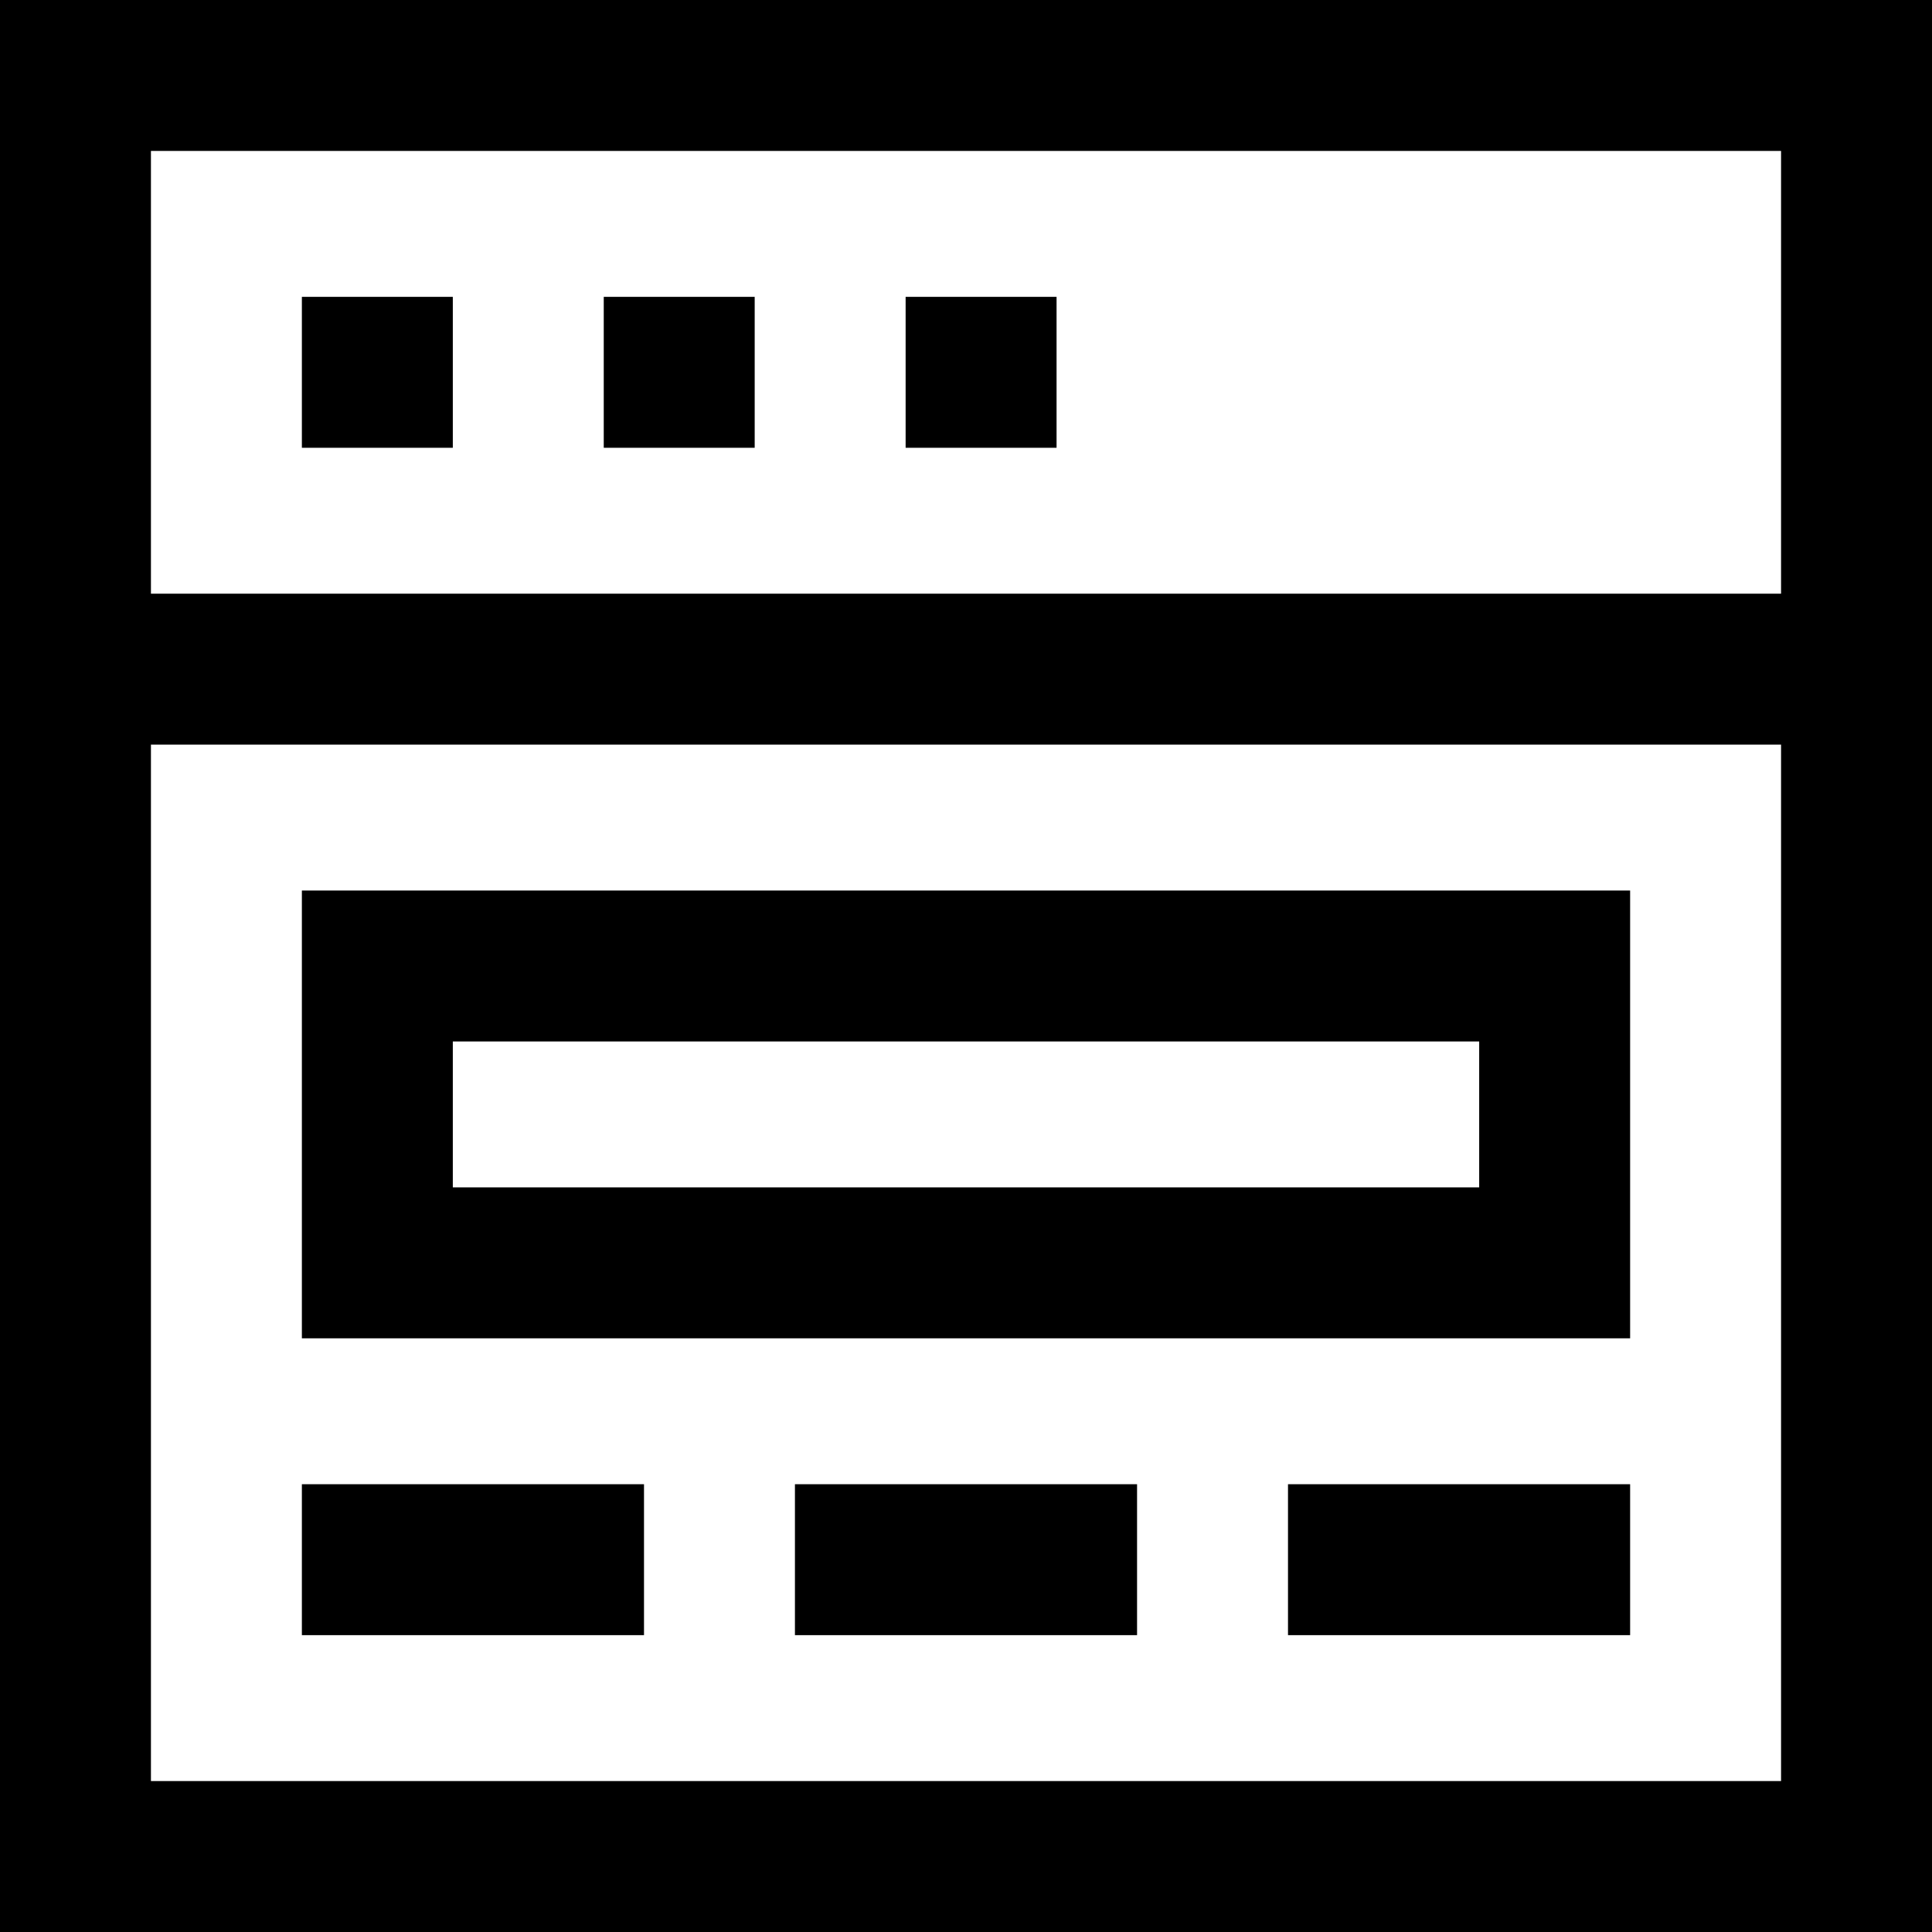
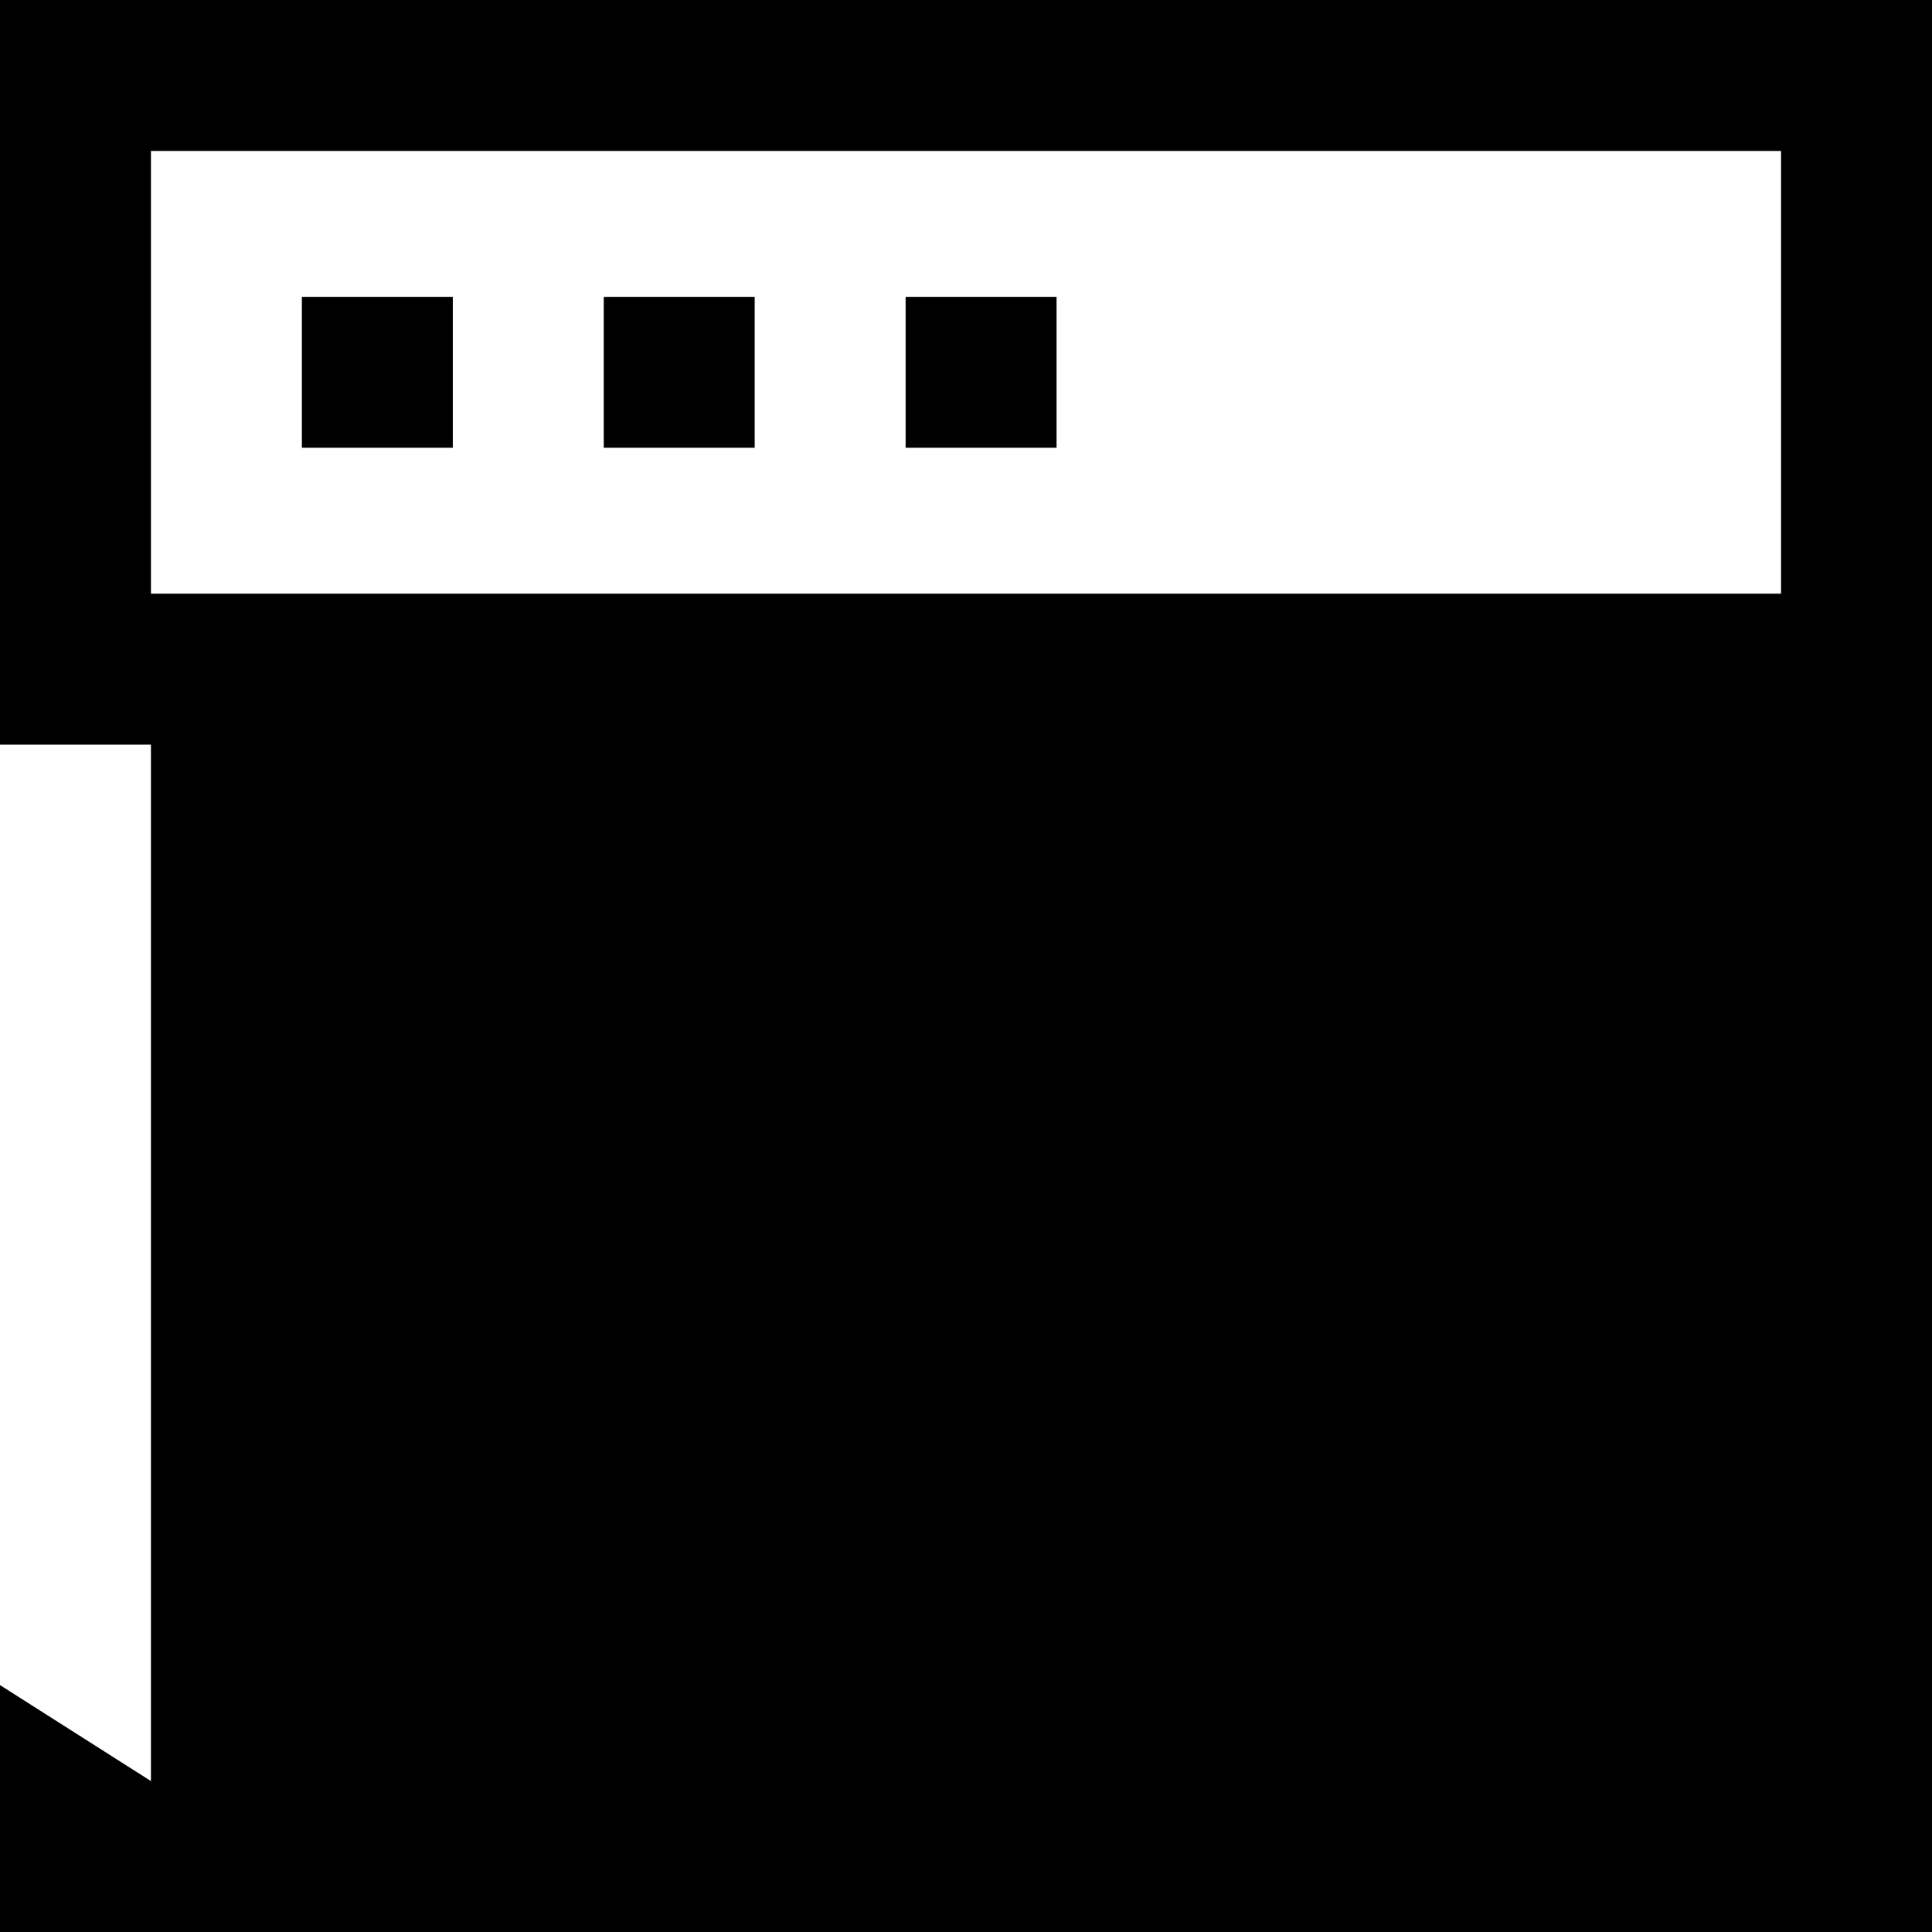
<svg xmlns="http://www.w3.org/2000/svg" id="Capa_1" enable-background="new 0 0 512 512" height="512" viewBox="0 0 512 512" width="512">
  <g>
-     <path d="m512 512h-512v-512h512zm-472-40h432v-274.667h-432zm0-314.667h432v-117.333h-432zm392 276h-90.667v-40h90.667zm-130.667 0h-90.667v-40h90.667zm-130.666 0h-90.667v-40h90.667zm261.333-78.666h-352v-118.667h352zm-312-40h272v-38.667h-272zm160-196h-40v-40h40zm-80 0h-40v-40h40zm-80 0h-40v-40h40z" />
+     <path d="m512 512h-512v-512h512zm-472-40v-274.667h-432zm0-314.667h432v-117.333h-432zm392 276h-90.667v-40h90.667zm-130.667 0h-90.667v-40h90.667zm-130.666 0h-90.667v-40h90.667zm261.333-78.666h-352v-118.667h352zm-312-40h272v-38.667h-272zm160-196h-40v-40h40zm-80 0h-40v-40h40zm-80 0h-40v-40h40z" />
  </g>
</svg>